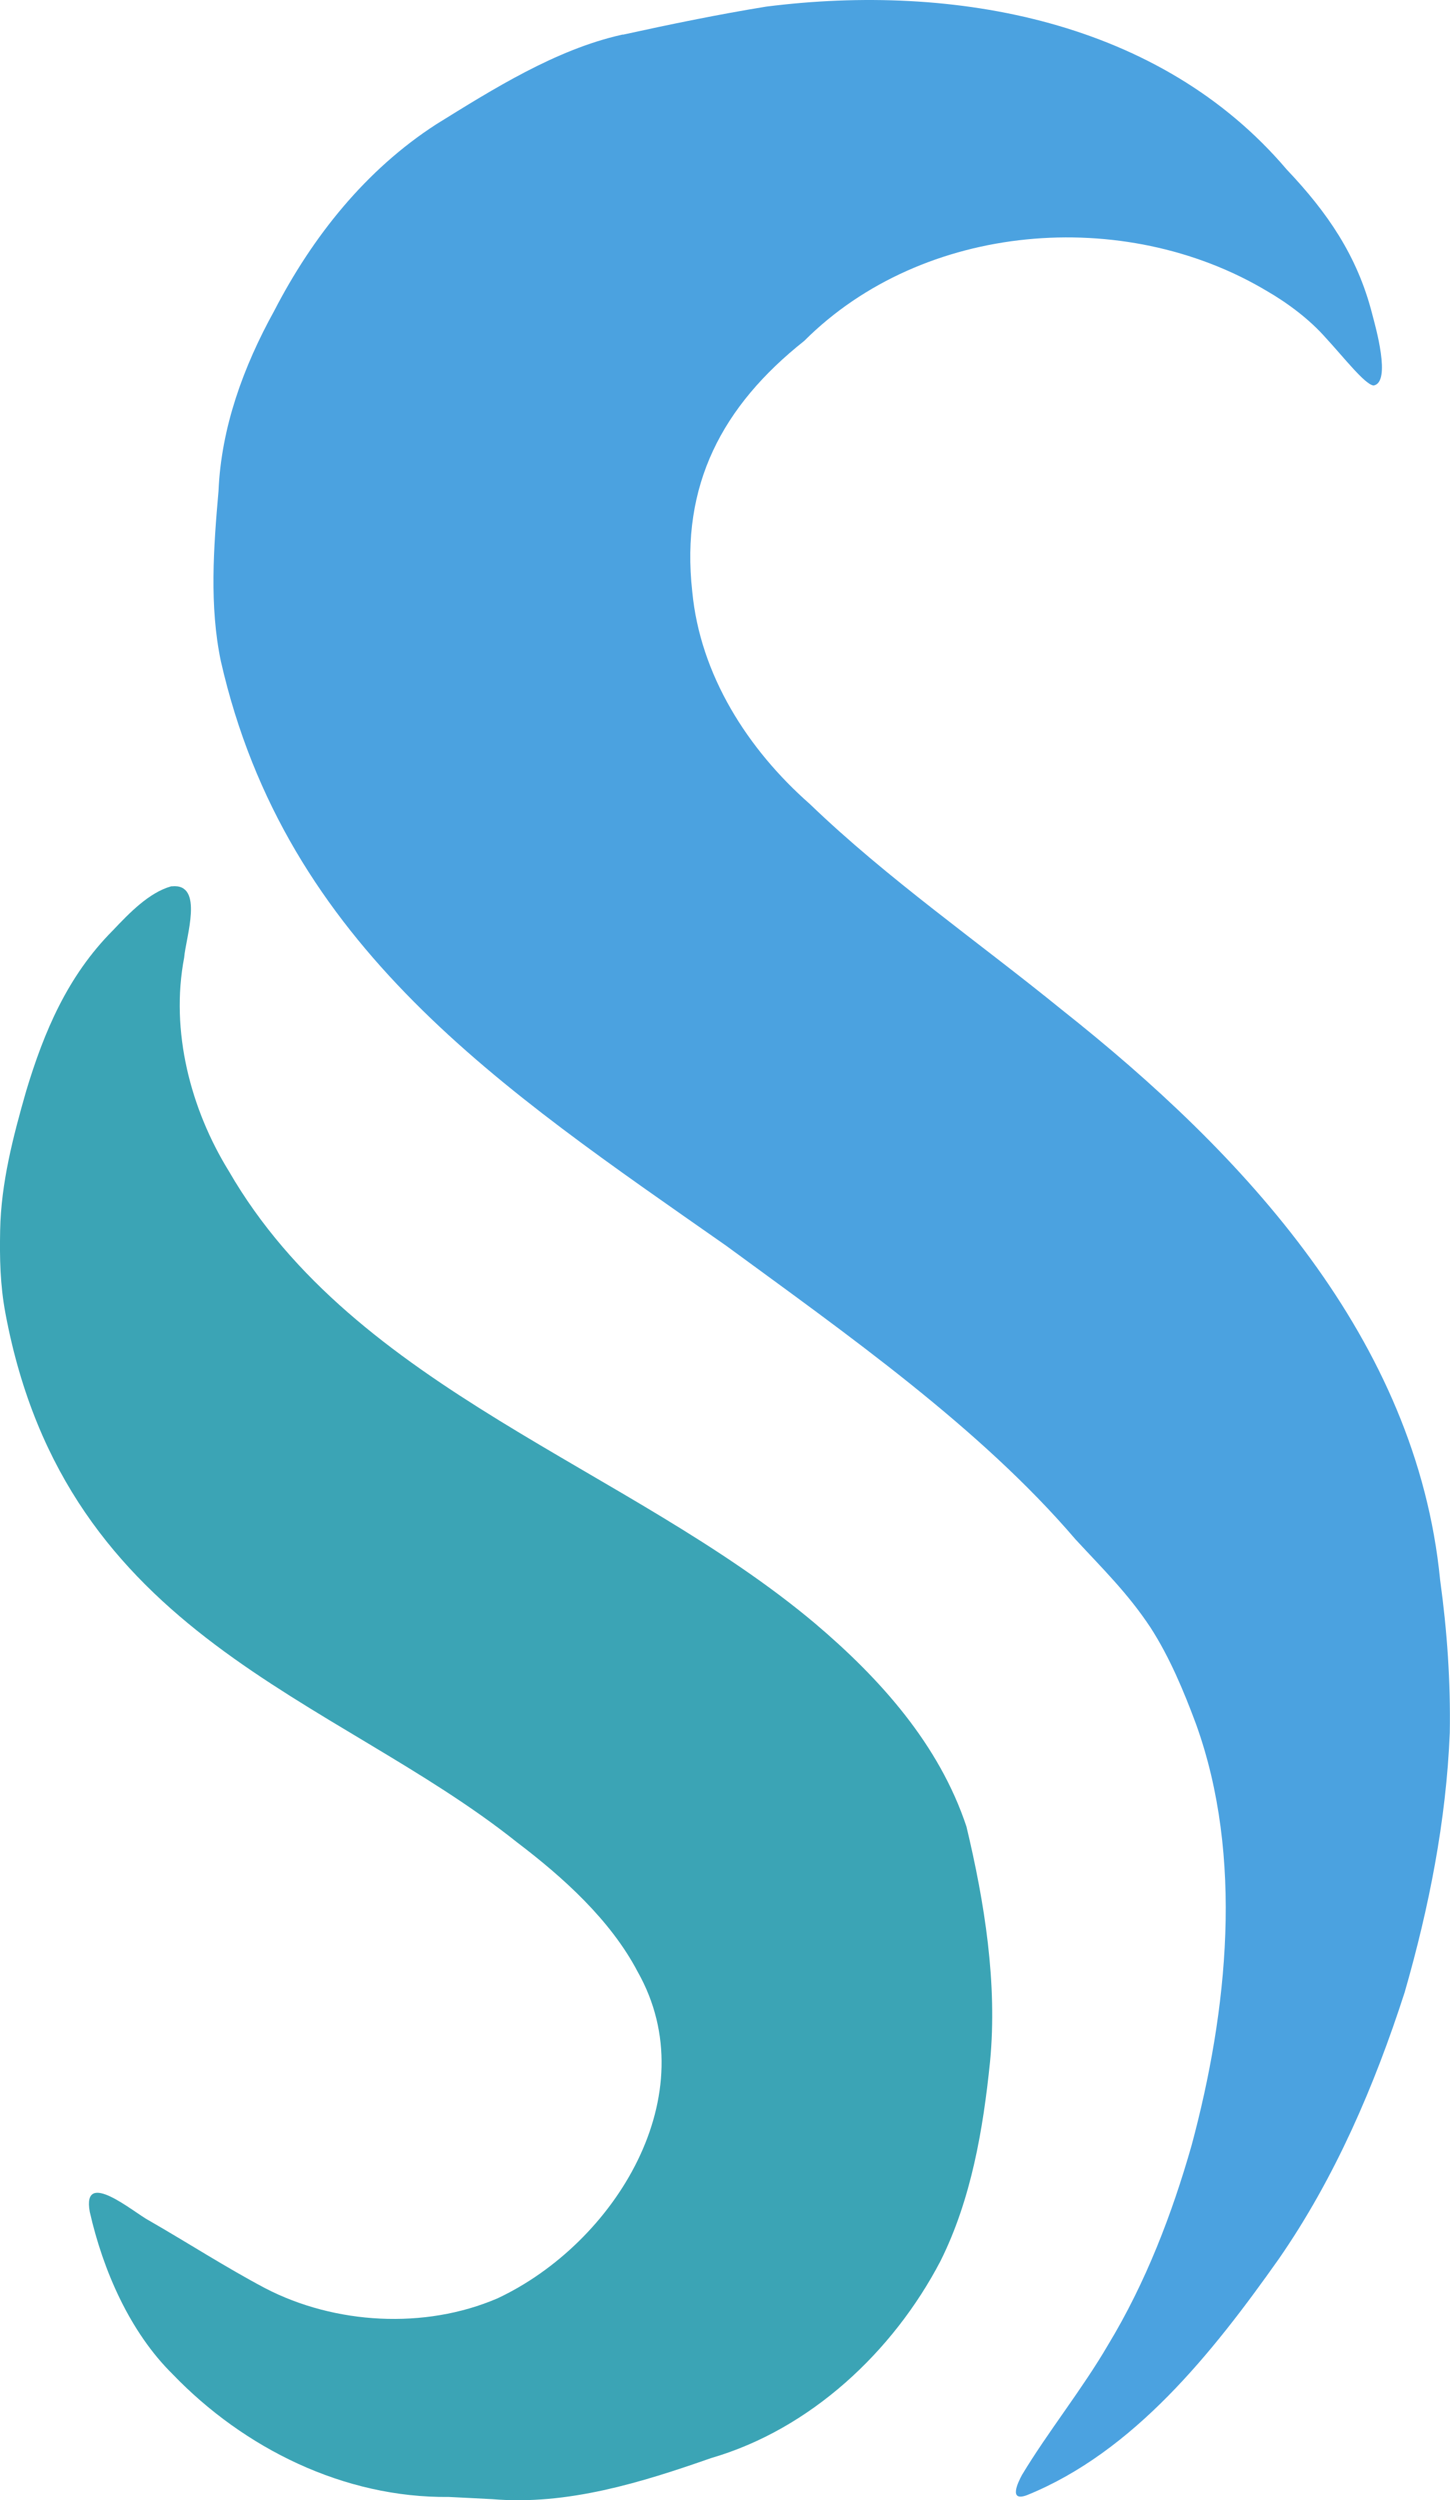
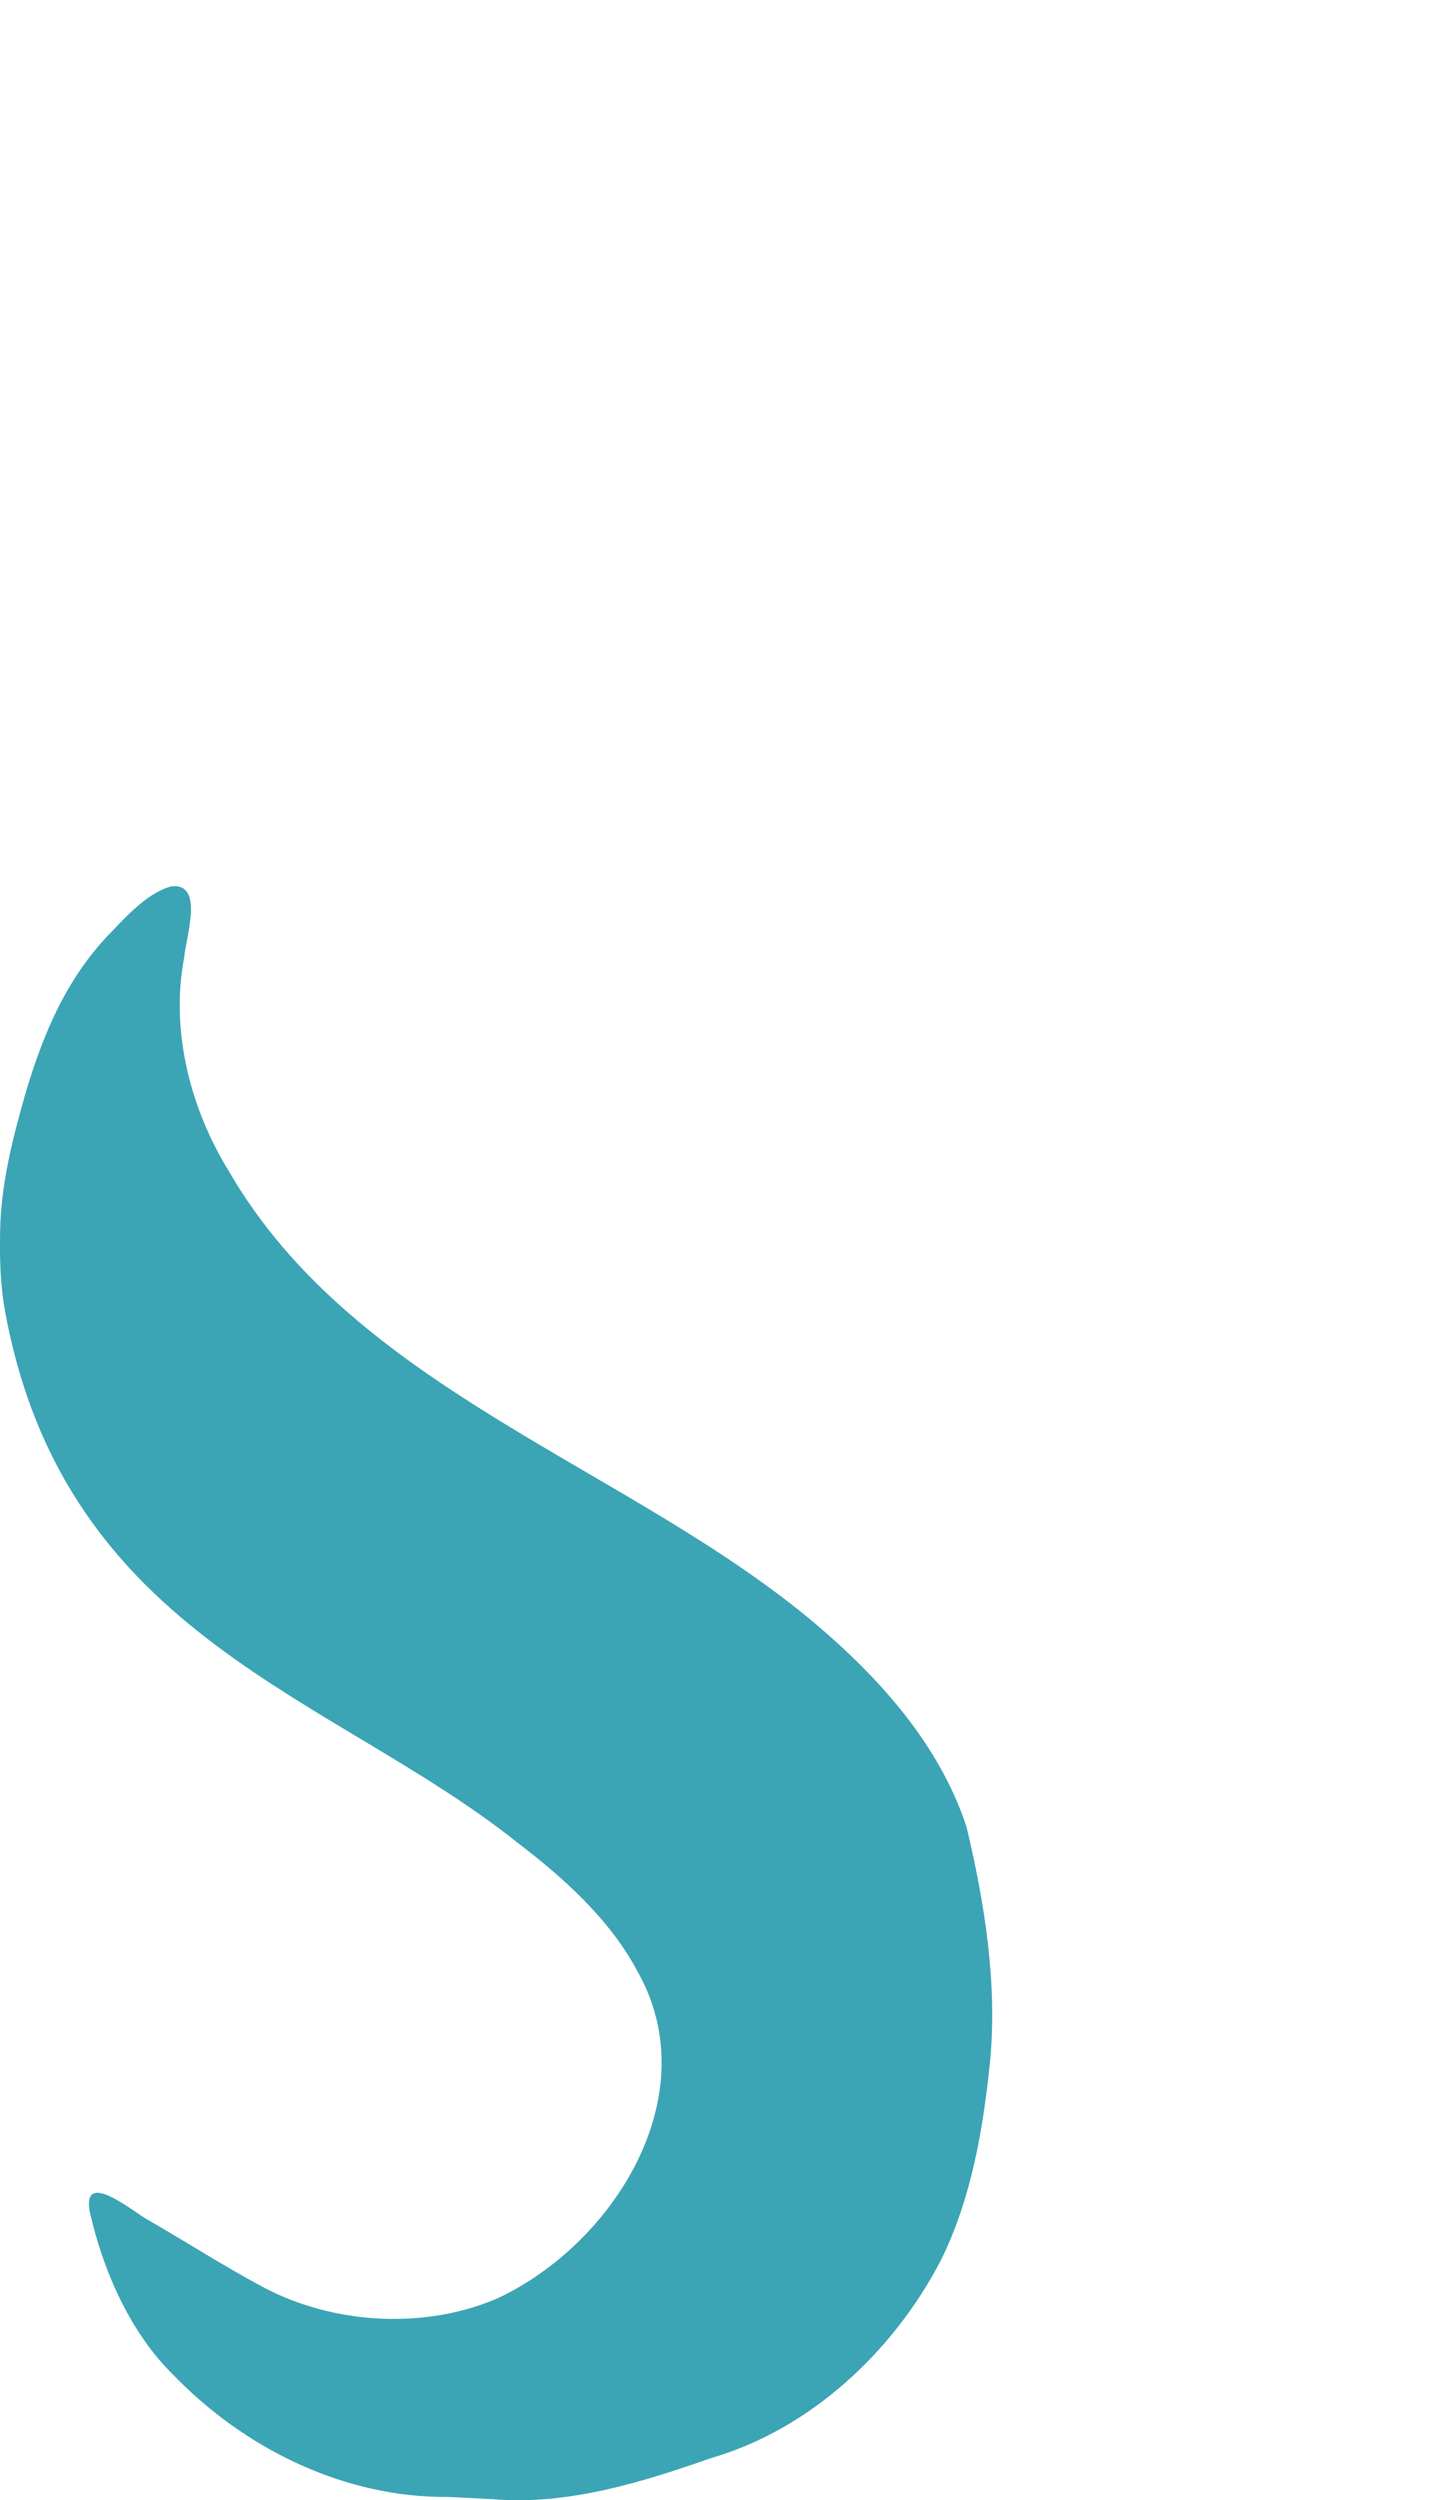
<svg xmlns="http://www.w3.org/2000/svg" id="Layer_2" data-name="Layer 2" viewBox="0 0 195.16 336.32">
  <defs>
    <style>
      .cls-1 {
        fill: #3ba4b5;
      }

      .cls-2 {
        fill: #4ba2e0;
      }
    </style>
  </defs>
  <g id="Layer_1-2" data-name="Layer 1">
    <path class="cls-1" d="M23.12,119.23c4.42-.46,1.87,6.94,1.67,9.57-1.9,9.92.88,20.43,6.01,28.74,17.06,29.51,53.74,39.7,78.88,60.83,8.8,7.45,16.74,16.32,20.4,27.35,2.43,10.17,4.19,21.1,3.17,31.64-.93,9.1-2.53,18.51-6.67,26.8-6.36,12.17-17.48,22.61-30.87,26.5-9.37,3.28-19.34,6.38-29.41,5.53-1.96-.11-3.94-.2-5.89-.3-14.1.15-27.58-6.53-37.19-16.53-5.74-5.66-9.36-13.95-11.14-21.83-1.07-5.9,5.94.1,7.95,1.16,5.16,2.96,10.38,6.33,15.66,9.12,9.38,4.87,21.47,5.58,31.28,1.36,15.82-7.43,28.18-27.42,18.86-43.92-3.66-6.98-10.06-12.73-16.24-17.42C44.81,228.06,8.89,220.38.73,176.66c-.72-3.85-.78-7.42-.71-11.16.12-6.37,1.74-12.59,3.5-18.73,2.39-7.93,5.55-15.47,11.68-21.62,2.19-2.31,4.83-5.06,7.8-5.91l.11-.02Z" />
-     <path class="cls-2" d="M83.82,4.67c6.29-1.38,12.89-2.74,19.31-3.78,25.41-3.22,53.07,1.91,70.06,21.92,5.43,5.72,9.49,11.57,11.49,19.4.42,1.62,2.63,9.24.19,9.65-1.18-.15-3.97-3.75-6.49-6.48-2.12-2.39-4.99-4.58-7.98-6.3-19.11-11.35-46.13-9.24-62.16,6.78-11.02,8.74-16.66,19.37-15.07,33.69,1.06,11.23,7.45,21.24,15.82,28.6,10.5,10.1,22.6,18.48,33.92,27.68,24.57,19.44,47.75,44.32,50.92,76.7.94,6.79,1.42,13.71,1.3,20.57-.48,11.85-2.81,23.58-6.07,34.9-4.06,12.58-9.37,24.94-16.92,35.84-8.93,12.64-19.56,26.01-33.95,31.82-2.43.89-1.22-1.65-.64-2.73,3.55-5.89,8.09-11.49,11.62-17.55,5.05-8.34,8.59-17.58,11.22-26.82,4.85-18.05,7.02-38.8.59-56.63-1.65-4.44-3.55-8.99-6.12-12.98-3.04-4.6-6.44-7.91-10.11-11.88-12.86-15.03-30.81-27.61-47.02-39.5-30.14-21.11-59.24-40.18-68-78.61-1.56-7.42-.99-15.27-.32-22.9.36-8.55,3.34-16.72,7.5-24.25,5.16-9.99,12.33-18.98,21.82-25.1,7.57-4.69,16.04-10.03,24.89-12.02l.19-.05Z" />
  </g>
</svg>